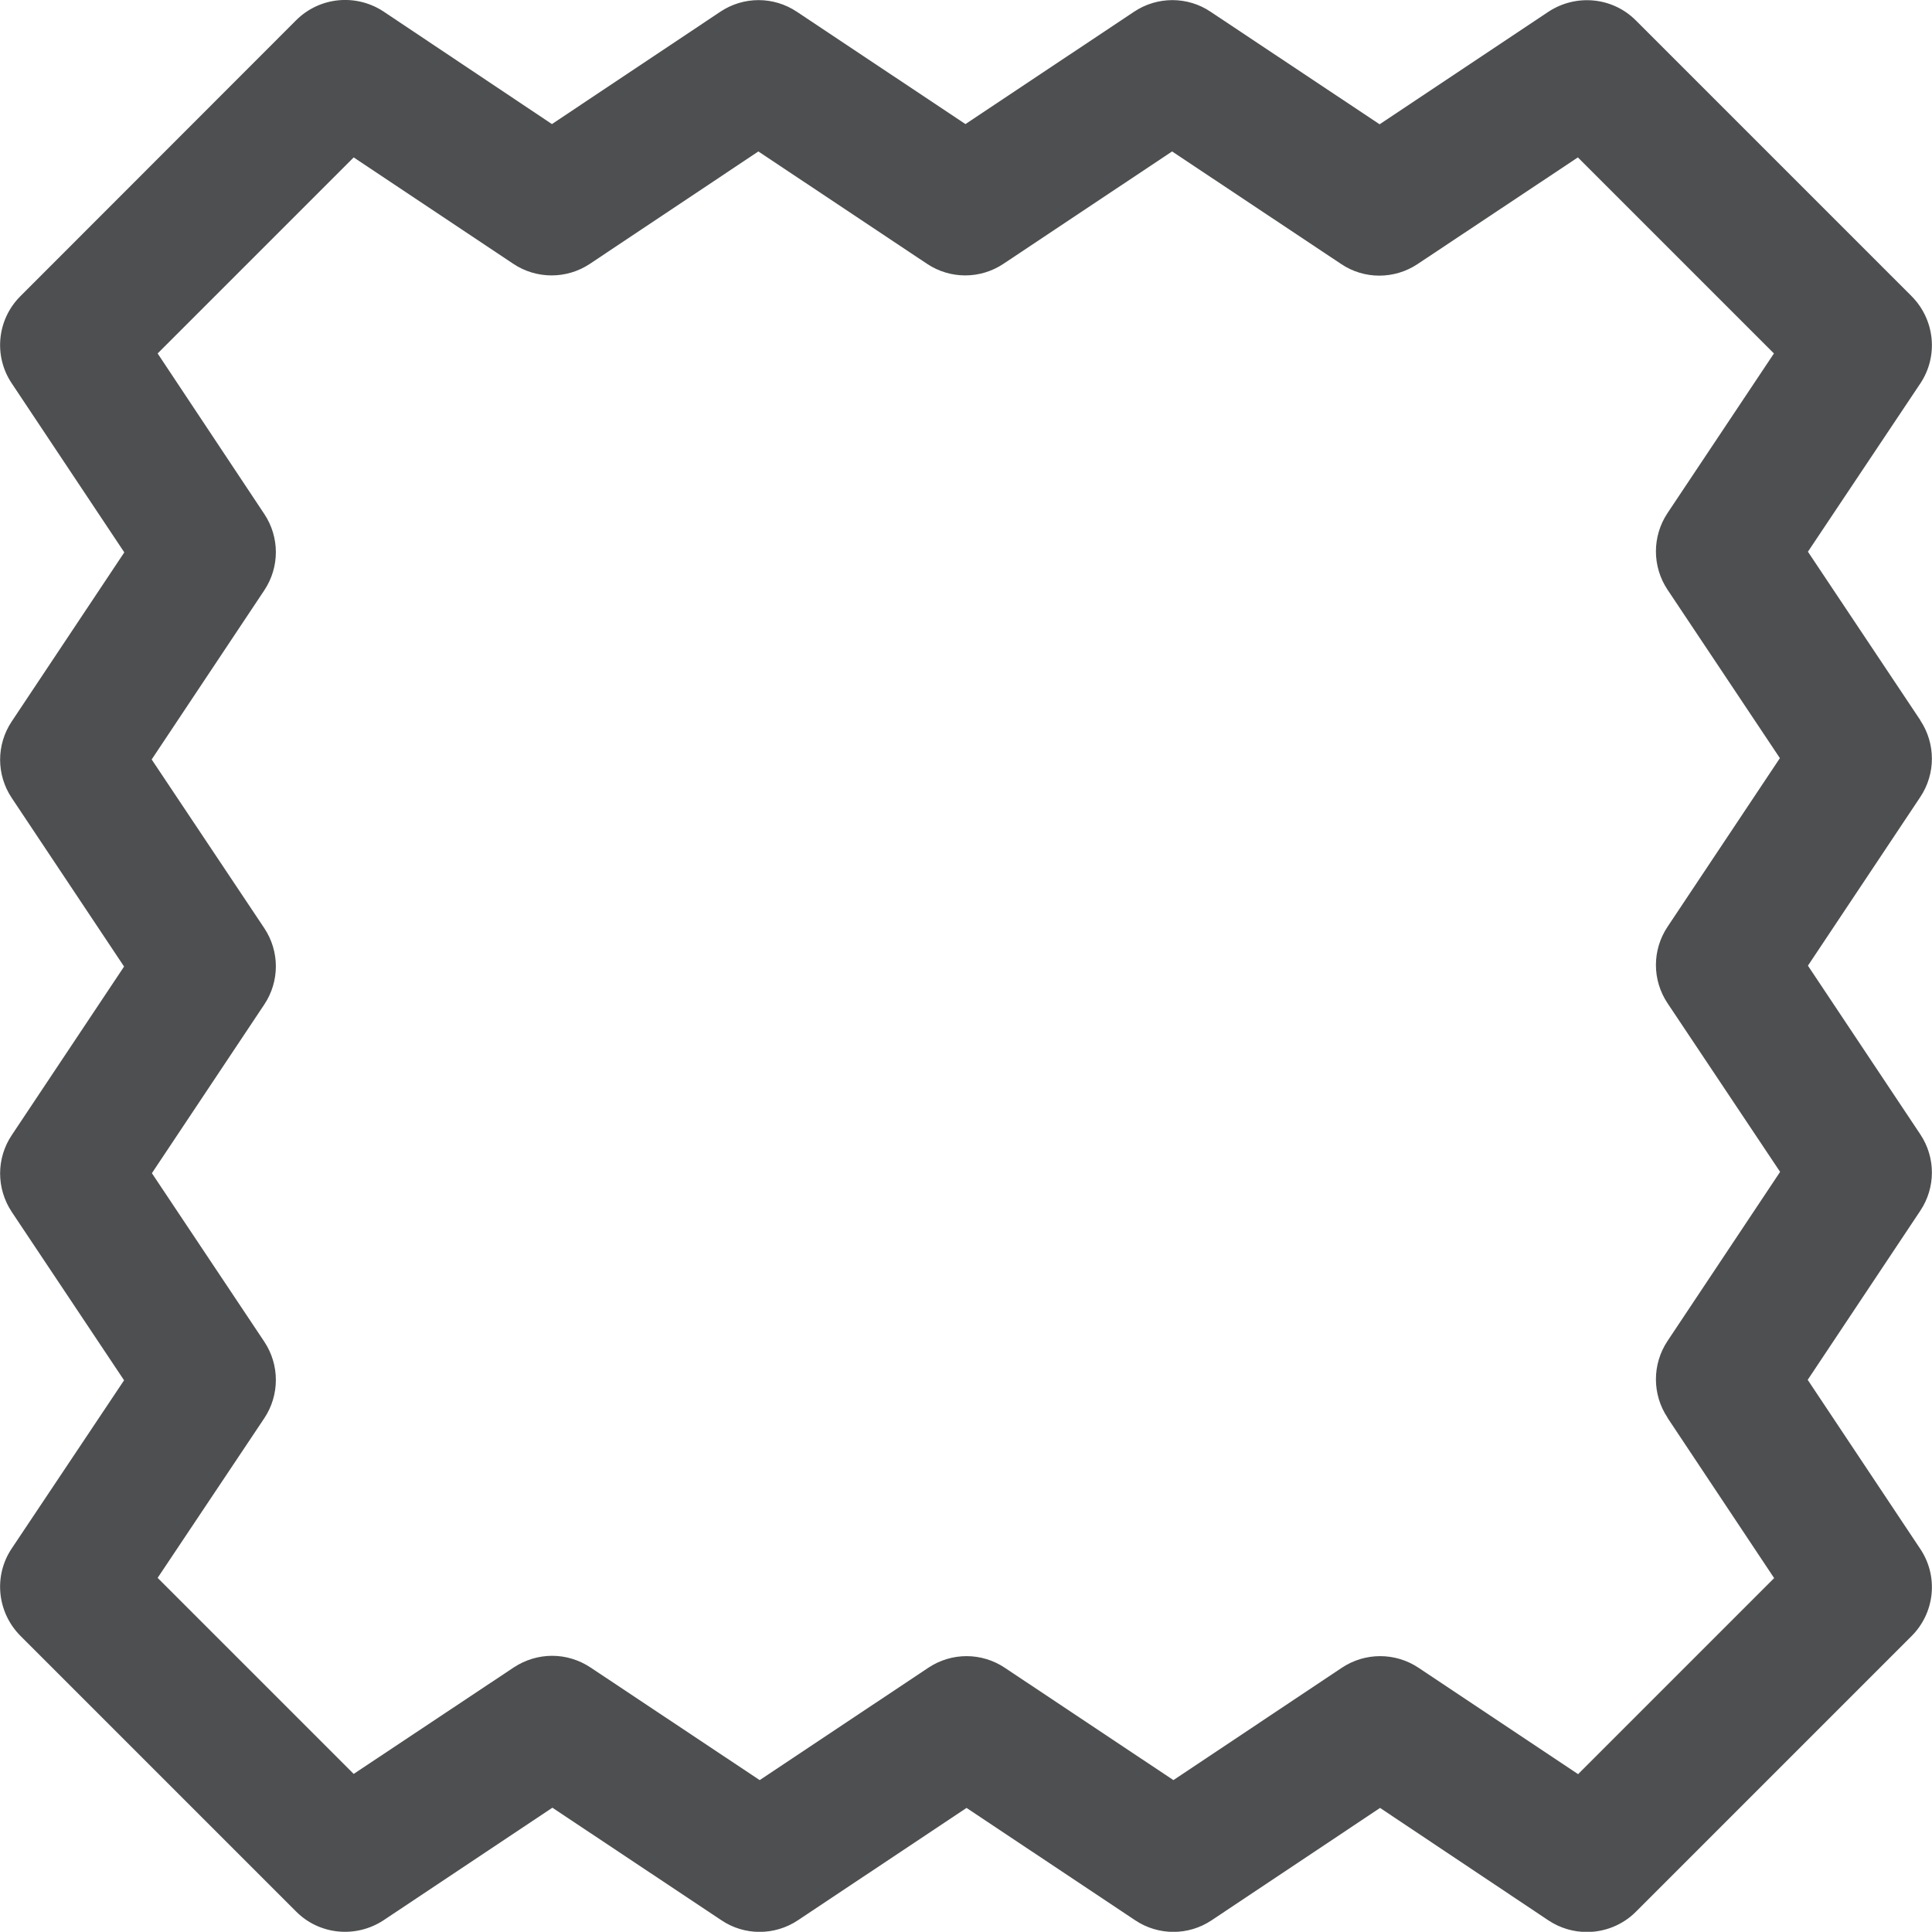
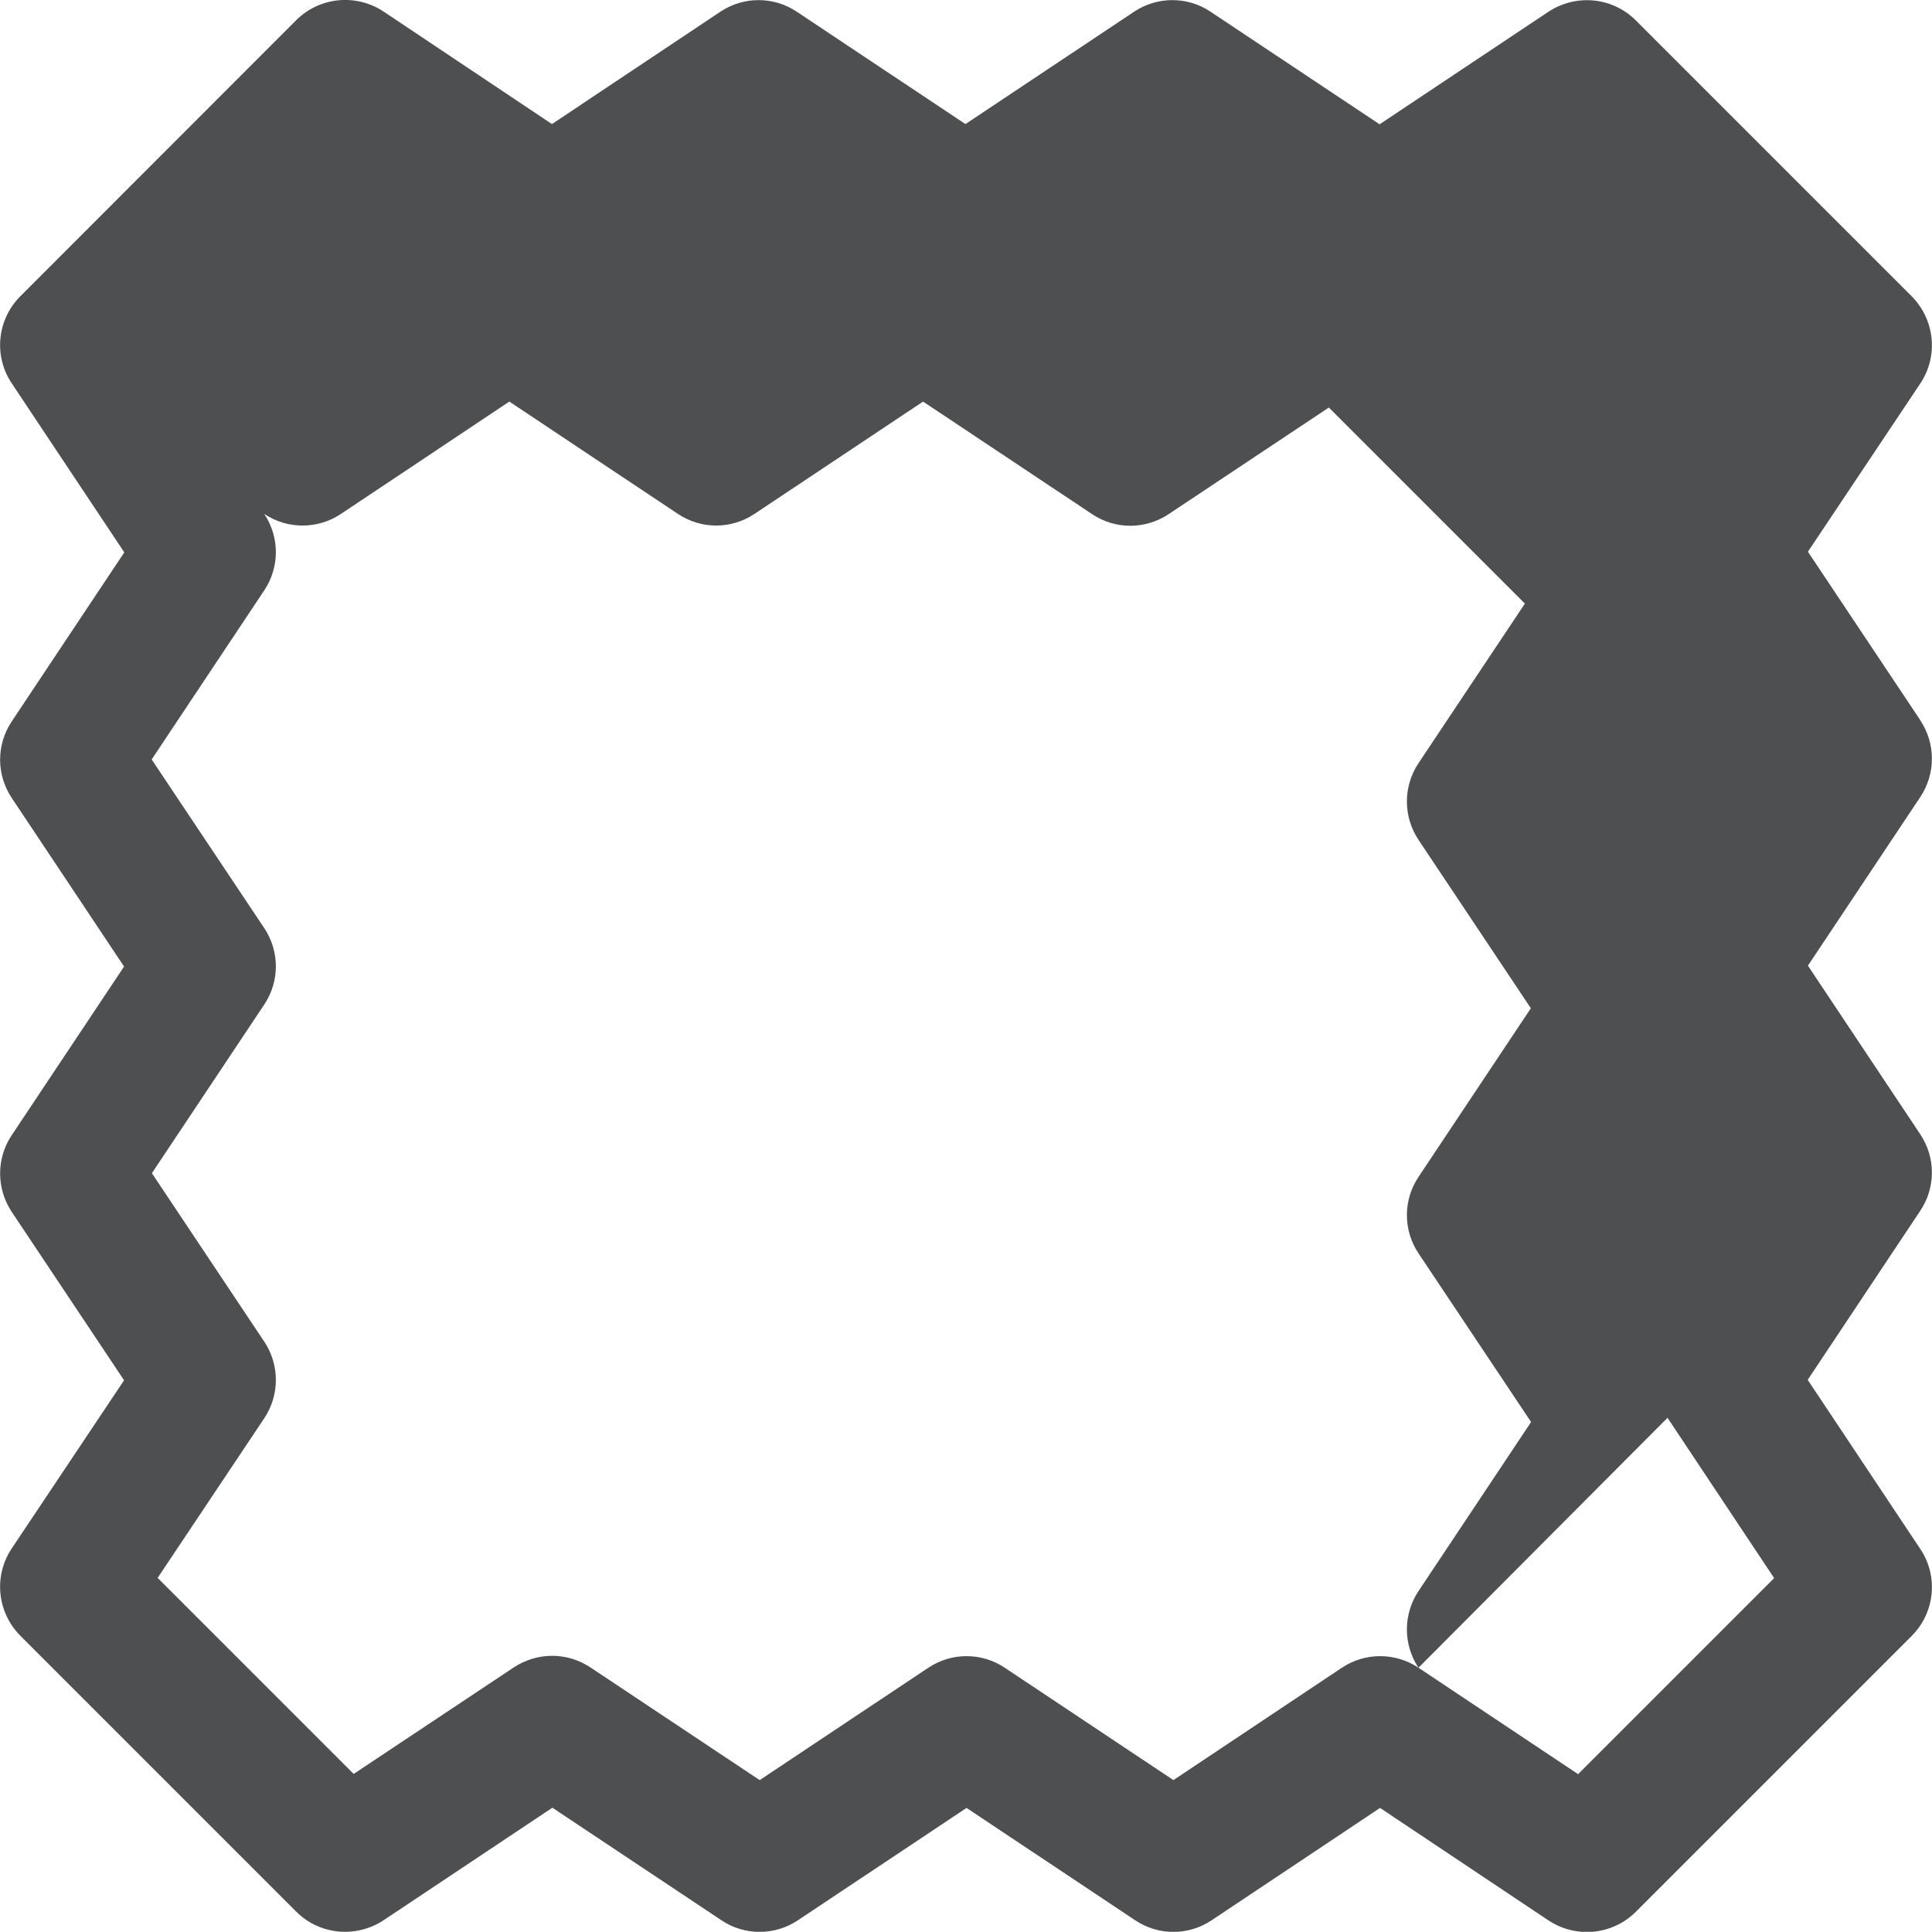
<svg xmlns="http://www.w3.org/2000/svg" viewBox="0 0 87.51 87.5" data-name="Layer 2" id="Layer_2">
  <defs>
    <style>
      .cls-1 {
        fill: #4e4f50;
      }
    </style>
  </defs>
  <g data-name="Layer 1" id="Layer_1-2">
-     <path d="M86.98,32.62l-5.09-7.63,5.09-7.62c.83-1.24.66-2.89-.39-3.95L74.09.92c-1.05-1.05-2.7-1.21-3.95-.39l-7.65,5.1-7.66-5.1c-1.04-.7-2.41-.7-3.46,0l-7.64,5.09-7.64-5.09c-1.05-.7-2.41-.7-3.46,0l-7.63,5.09L17.37.52c-1.25-.82-2.89-.66-3.95.39L.92,13.42c-1.05,1.05-1.22,2.7-.39,3.94l5.1,7.66-5.1,7.66c-.7,1.05-.7,2.41,0,3.46l5.09,7.64-5.09,7.64c-.7,1.05-.7,2.41,0,3.47l5.09,7.63-5.09,7.62c-.83,1.24-.66,2.89.39,3.95l12.5,12.5c1.05,1.05,2.7,1.21,3.95.39l7.65-5.1,7.66,5.1c1.04.7,2.41.7,3.46,0l7.64-5.09,7.64,5.09c1.05.7,2.41.7,3.46,0l7.63-5.09,7.62,5.09c.54.36,1.15.53,1.75.53.8,0,1.61-.31,2.21-.91l12.5-12.5c1.05-1.05,1.22-2.7.39-3.94l-5.1-7.66,5.1-7.66c.7-1.05.7-2.41,0-3.46l-5.09-7.64,5.09-7.64c.7-1.05.7-2.42,0-3.47h0ZM75.53,64.22l4.83,7.26-8.88,8.88-7.23-4.82c-1.05-.7-2.42-.7-3.47,0l-7.63,5.09-7.64-5.09c-1.05-.7-2.41-.7-3.46,0l-7.64,5.09-7.66-5.1c-.53-.35-1.13-.53-1.74-.53s-1.21.18-1.73.52l-7.26,4.83-8.88-8.88,4.83-7.23c.7-1.05.7-2.42,0-3.47l-5.09-7.63,5.09-7.64c.7-1.05.7-2.41,0-3.46l-5.1-7.64,5.1-7.66c.7-1.05.7-2.41,0-3.46l-4.83-7.27,8.88-8.88,7.23,4.82c1.05.7,2.42.7,3.47,0l7.63-5.09,7.64,5.09c1.05.7,2.41.7,3.46,0l7.64-5.09,7.66,5.1c1.04.7,2.41.7,3.46,0l7.26-4.83,8.88,8.88-4.82,7.23c-.7,1.05-.7,2.42,0,3.47l5.09,7.63-5.09,7.64c-.7,1.05-.7,2.41,0,3.46l5.1,7.64-5.1,7.66c-.7,1.05-.7,2.42,0,3.47h0Z" class="cls-1" />
+     <path d="M86.98,32.62l-5.09-7.63,5.09-7.62c.83-1.24.66-2.89-.39-3.95L74.09.92c-1.05-1.05-2.7-1.21-3.95-.39l-7.65,5.1-7.66-5.1c-1.04-.7-2.41-.7-3.46,0l-7.64,5.09-7.64-5.09c-1.05-.7-2.41-.7-3.46,0l-7.63,5.09L17.37.52c-1.25-.82-2.89-.66-3.95.39L.92,13.42c-1.05,1.05-1.22,2.7-.39,3.94l5.1,7.66-5.1,7.66c-.7,1.05-.7,2.41,0,3.46l5.09,7.64-5.09,7.64c-.7,1.05-.7,2.41,0,3.47l5.09,7.63-5.09,7.62c-.83,1.24-.66,2.89.39,3.95l12.5,12.5c1.05,1.05,2.7,1.21,3.95.39l7.65-5.1,7.66,5.1c1.04.7,2.41.7,3.46,0l7.64-5.09,7.64,5.09c1.05.7,2.41.7,3.46,0l7.63-5.09,7.62,5.09c.54.36,1.15.53,1.75.53.8,0,1.61-.31,2.21-.91l12.5-12.5c1.05-1.05,1.22-2.7.39-3.94l-5.1-7.66,5.1-7.66c.7-1.05.7-2.41,0-3.46l-5.09-7.64,5.09-7.64c.7-1.05.7-2.42,0-3.47h0ZM75.53,64.22l4.83,7.26-8.88,8.88-7.23-4.82c-1.05-.7-2.42-.7-3.47,0l-7.63,5.09-7.64-5.09c-1.05-.7-2.41-.7-3.46,0l-7.64,5.09-7.66-5.1c-.53-.35-1.13-.53-1.74-.53s-1.21.18-1.73.52l-7.26,4.83-8.88-8.88,4.83-7.23c.7-1.05.7-2.42,0-3.47l-5.09-7.63,5.09-7.64c.7-1.05.7-2.41,0-3.46l-5.1-7.64,5.1-7.66c.7-1.05.7-2.41,0-3.46c1.05.7,2.42.7,3.47,0l7.63-5.09,7.64,5.09c1.05.7,2.41.7,3.46,0l7.64-5.09,7.66,5.1c1.04.7,2.41.7,3.46,0l7.26-4.83,8.88,8.88-4.82,7.23c-.7,1.05-.7,2.42,0,3.47l5.09,7.63-5.09,7.64c-.7,1.05-.7,2.41,0,3.46l5.1,7.64-5.1,7.66c-.7,1.05-.7,2.42,0,3.47h0Z" class="cls-1" />
  </g>
</svg>